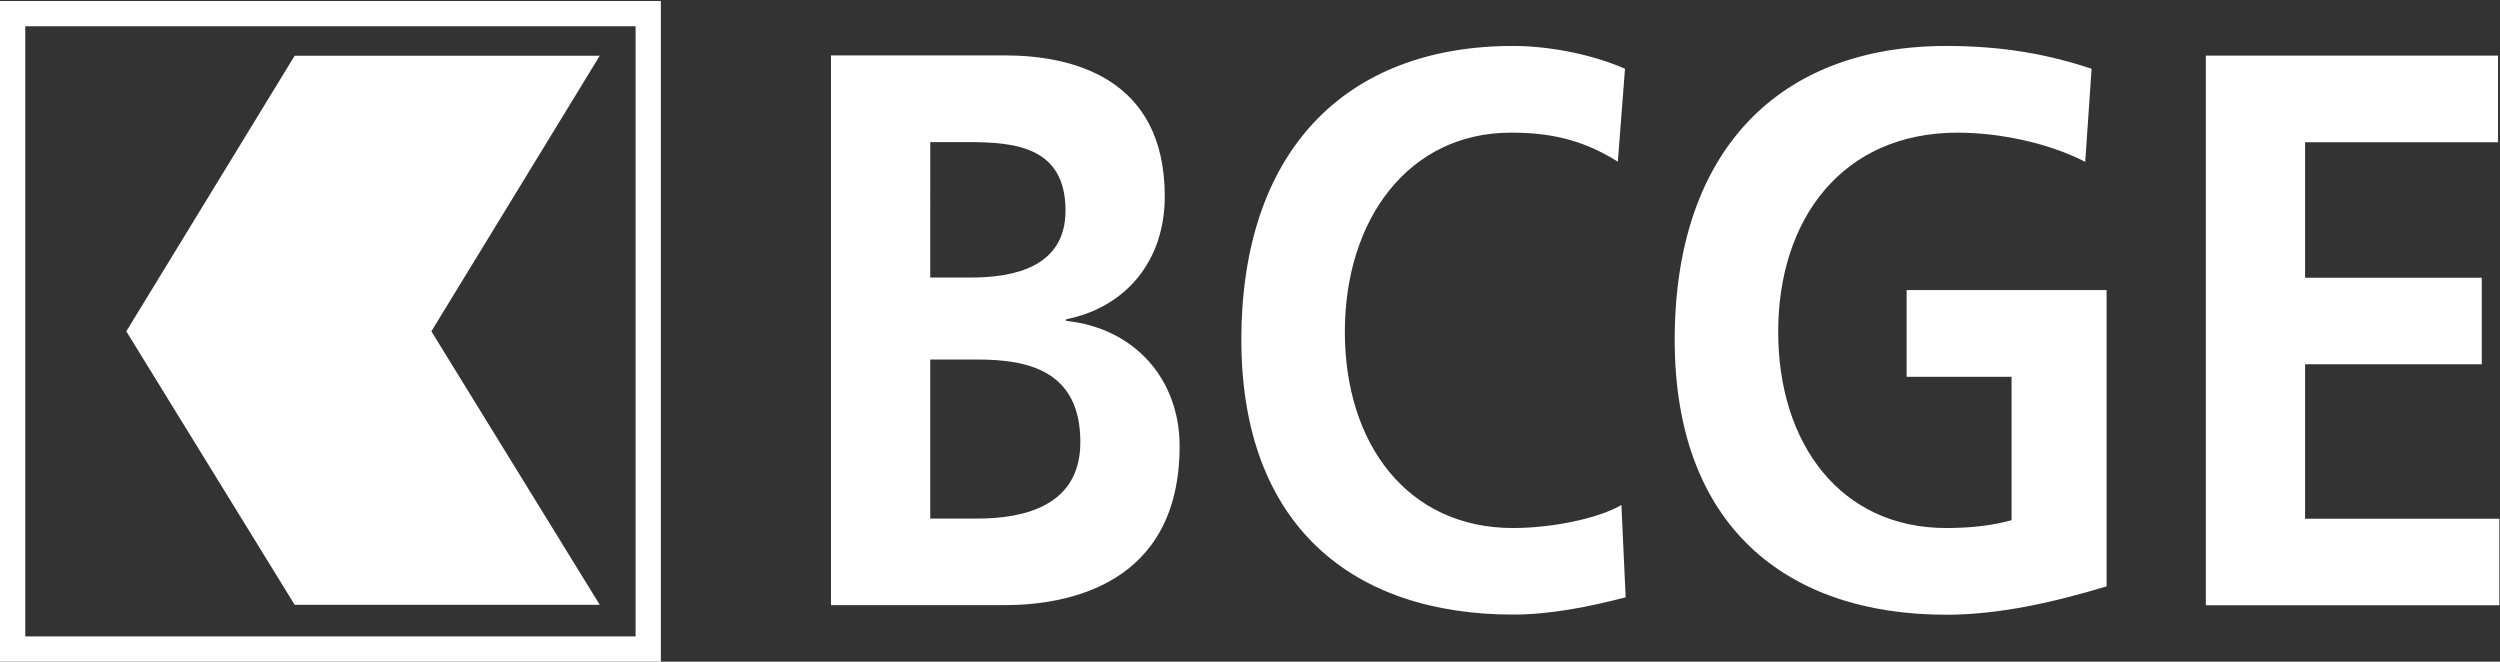
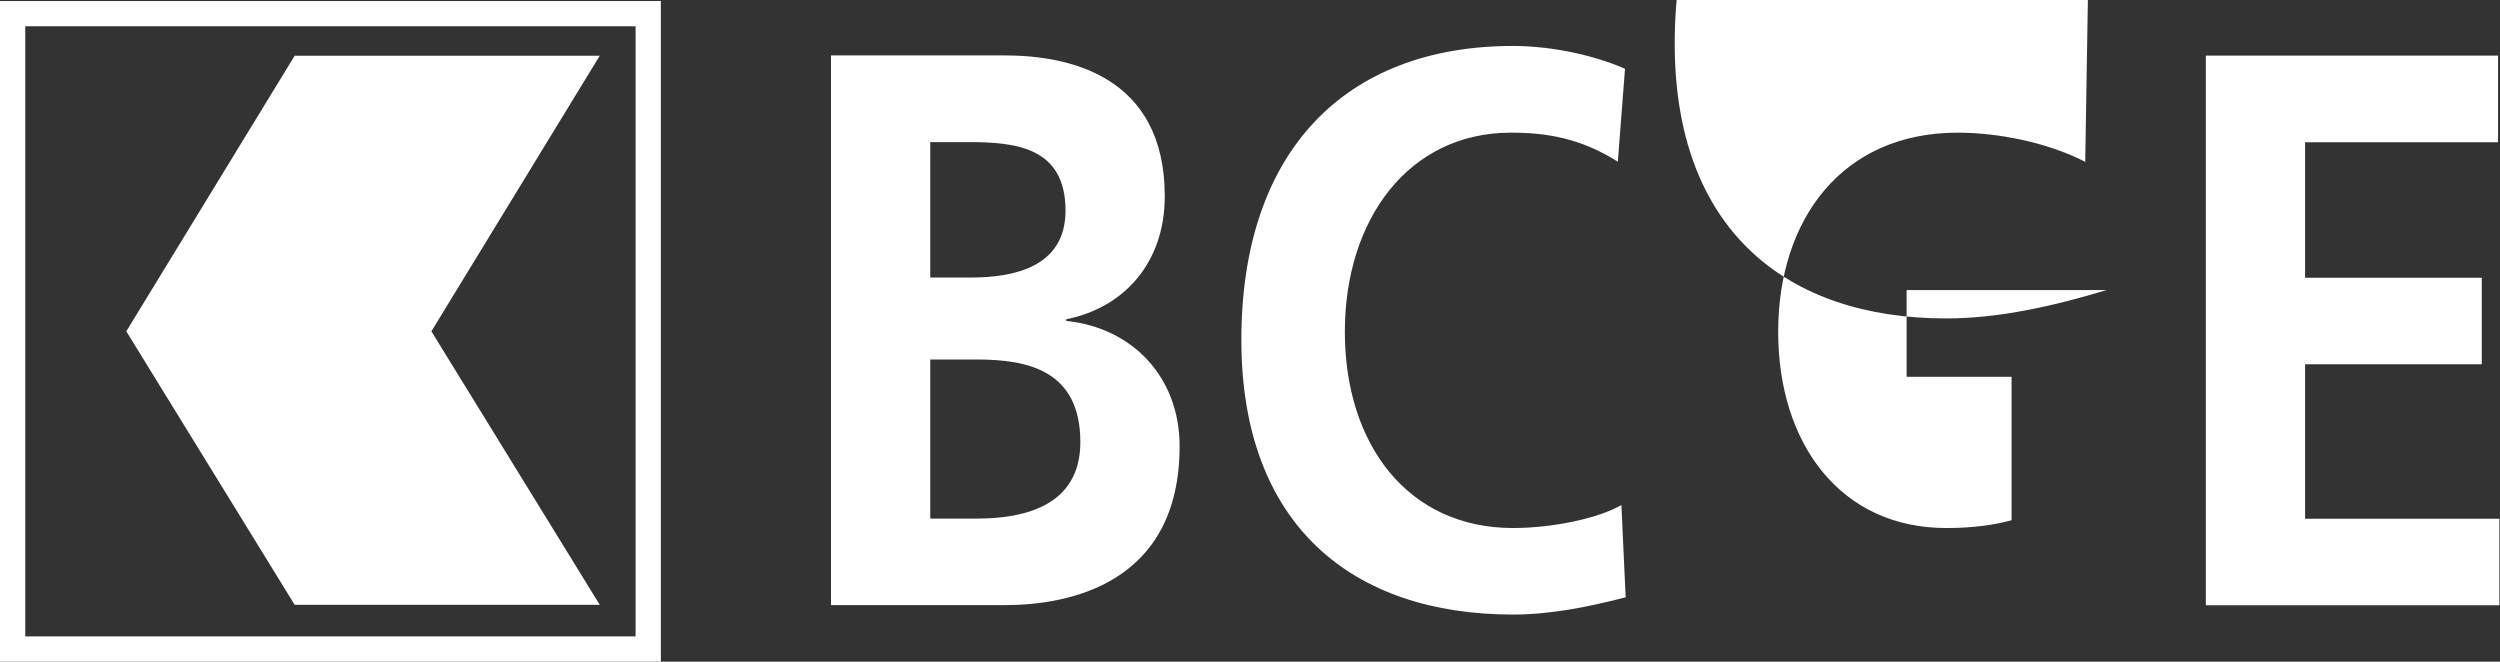
<svg xmlns="http://www.w3.org/2000/svg" version="1.2" viewBox="0 0 1534 406" width="1534" height="406">
  <rect x="0" y="0" width="1534" height="406" fill="#333333" stroke="none" />
  <title>Logo_der_Genfer_Kantonalbank-svg</title>
  <style>
		.s0 { fill: #ffffff } 
	</style>
-   <path id="path2472" fill-rule="evenodd" class="s0" d="m0 0.6h405.5v405.4h-405.5zm15.5 389.9h374.5v-374.4h-374.5zm249.2-187.2l103.3 167.8h-187.2l-103.3-167.8 103.3-169.1h187.2zm245.2-169.3h106.6c39.5 0 98.2 12.5 98.2 86.5 0 40.1-24.4 68.2-60.5 75.4v1c41.4 4.3 69.6 35.2 69.6 76.8 0 85.1-68.7 97.6-107.3 97.6h-106.6zm60.9 136.3h24.9c26.2 0 58.1-6.3 58.1-41.1 0-39.1-31-42-59.5-42h-23.5zm0 147.9h28.8c28.9 0 63.3-7.8 63.3-46.9 0-44-32.2-50.7-63.3-50.7h-28.8zm426.7 48.3c-22.2 5.8-46.1 10.6-69.1 10.6-98.4 0-166.7-54.6-166.7-168.6 0-115.5 63.5-180.3 166.7-180.3 20 0 46.5 4.3 68.7 14l-4.4 57c-23-14.5-43.9-17.8-65.6-17.8-62.7 0-101.9 53.1-101.9 122.2 0 68.7 38.3 120.4 103.2 120.4 23.9 0 52.2-5.8 66.5-14.1zm282-267.2c-23.5-12.1-53.9-17.9-78.3-17.9-70.9 0-110.1 53.2-110.1 122.2 0 68.7 38.3 120.4 103.1 120.4 16.6 0 29.6-1.9 40.1-4.8v-88h-64.4v-53.2h122.7v181.8c-32.2 9.7-65.8 17.4-98.4 17.4-98.3 0-166.6-54.6-166.6-168.7 0-115.5 63.5-180.3 166.6-180.3 35.3 0 63.1 5.3 89.2 14zm74-65.2h179.3v53.2h-118.4v83.1h108.4v53.1h-108.4v94.8h119.2v53.1h-180.1z" />
+   <path id="path2472" fill-rule="evenodd" class="s0" d="m0 0.6h405.5v405.4h-405.5zm15.5 389.9h374.5v-374.4h-374.5zm249.2-187.2l103.3 167.8h-187.2l-103.3-167.8 103.3-169.1h187.2zm245.2-169.3h106.6c39.5 0 98.2 12.5 98.2 86.5 0 40.1-24.4 68.2-60.5 75.4v1c41.4 4.3 69.6 35.2 69.6 76.8 0 85.1-68.7 97.6-107.3 97.6h-106.6zm60.9 136.3h24.9c26.2 0 58.1-6.3 58.1-41.1 0-39.1-31-42-59.5-42h-23.5zm0 147.9h28.8c28.9 0 63.3-7.8 63.3-46.9 0-44-32.2-50.7-63.3-50.7h-28.8zm426.7 48.3c-22.2 5.8-46.1 10.6-69.1 10.6-98.4 0-166.7-54.6-166.7-168.6 0-115.5 63.5-180.3 166.7-180.3 20 0 46.5 4.3 68.7 14l-4.4 57c-23-14.5-43.9-17.8-65.6-17.8-62.7 0-101.9 53.1-101.9 122.2 0 68.7 38.3 120.4 103.2 120.4 23.9 0 52.2-5.8 66.5-14.1zm282-267.2c-23.5-12.1-53.9-17.9-78.3-17.9-70.9 0-110.1 53.2-110.1 122.2 0 68.7 38.3 120.4 103.1 120.4 16.6 0 29.6-1.9 40.1-4.8v-88h-64.4v-53.2h122.7c-32.2 9.7-65.8 17.4-98.4 17.4-98.3 0-166.6-54.6-166.6-168.7 0-115.5 63.5-180.3 166.6-180.3 35.3 0 63.1 5.3 89.2 14zm74-65.2h179.3v53.2h-118.4v83.1h108.4v53.1h-108.4v94.8h119.2v53.1h-180.1z" />
</svg>